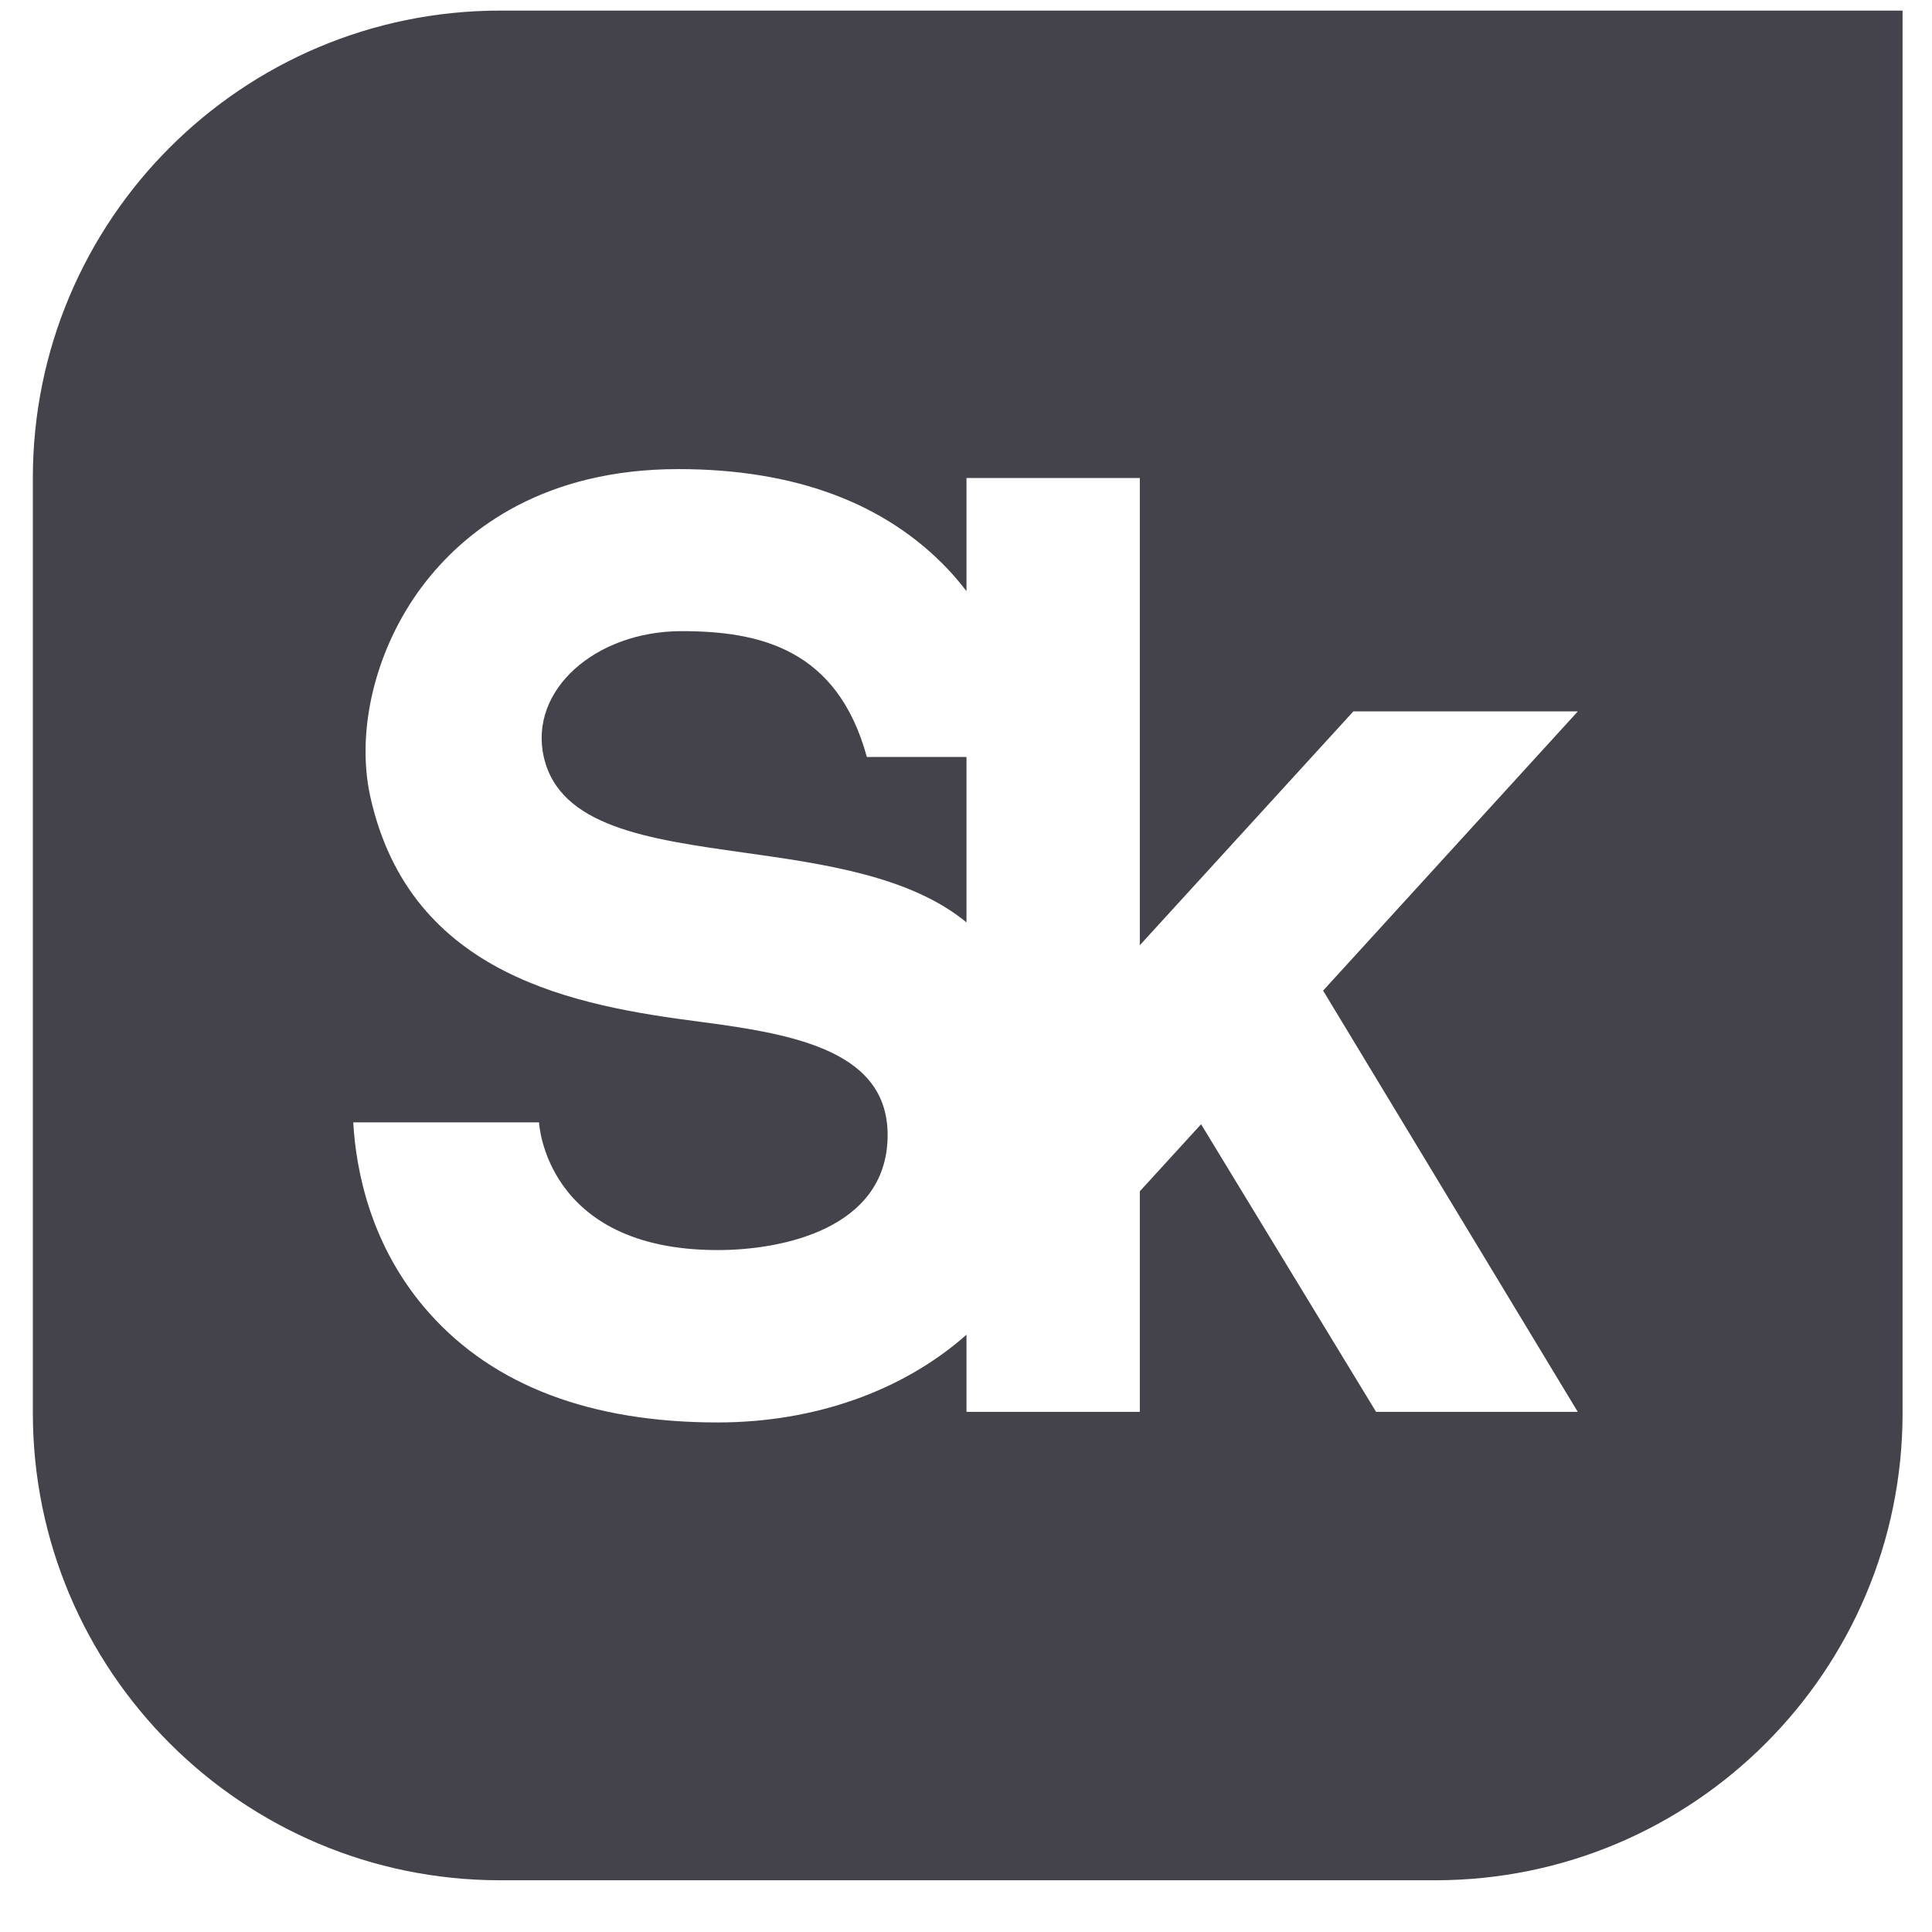
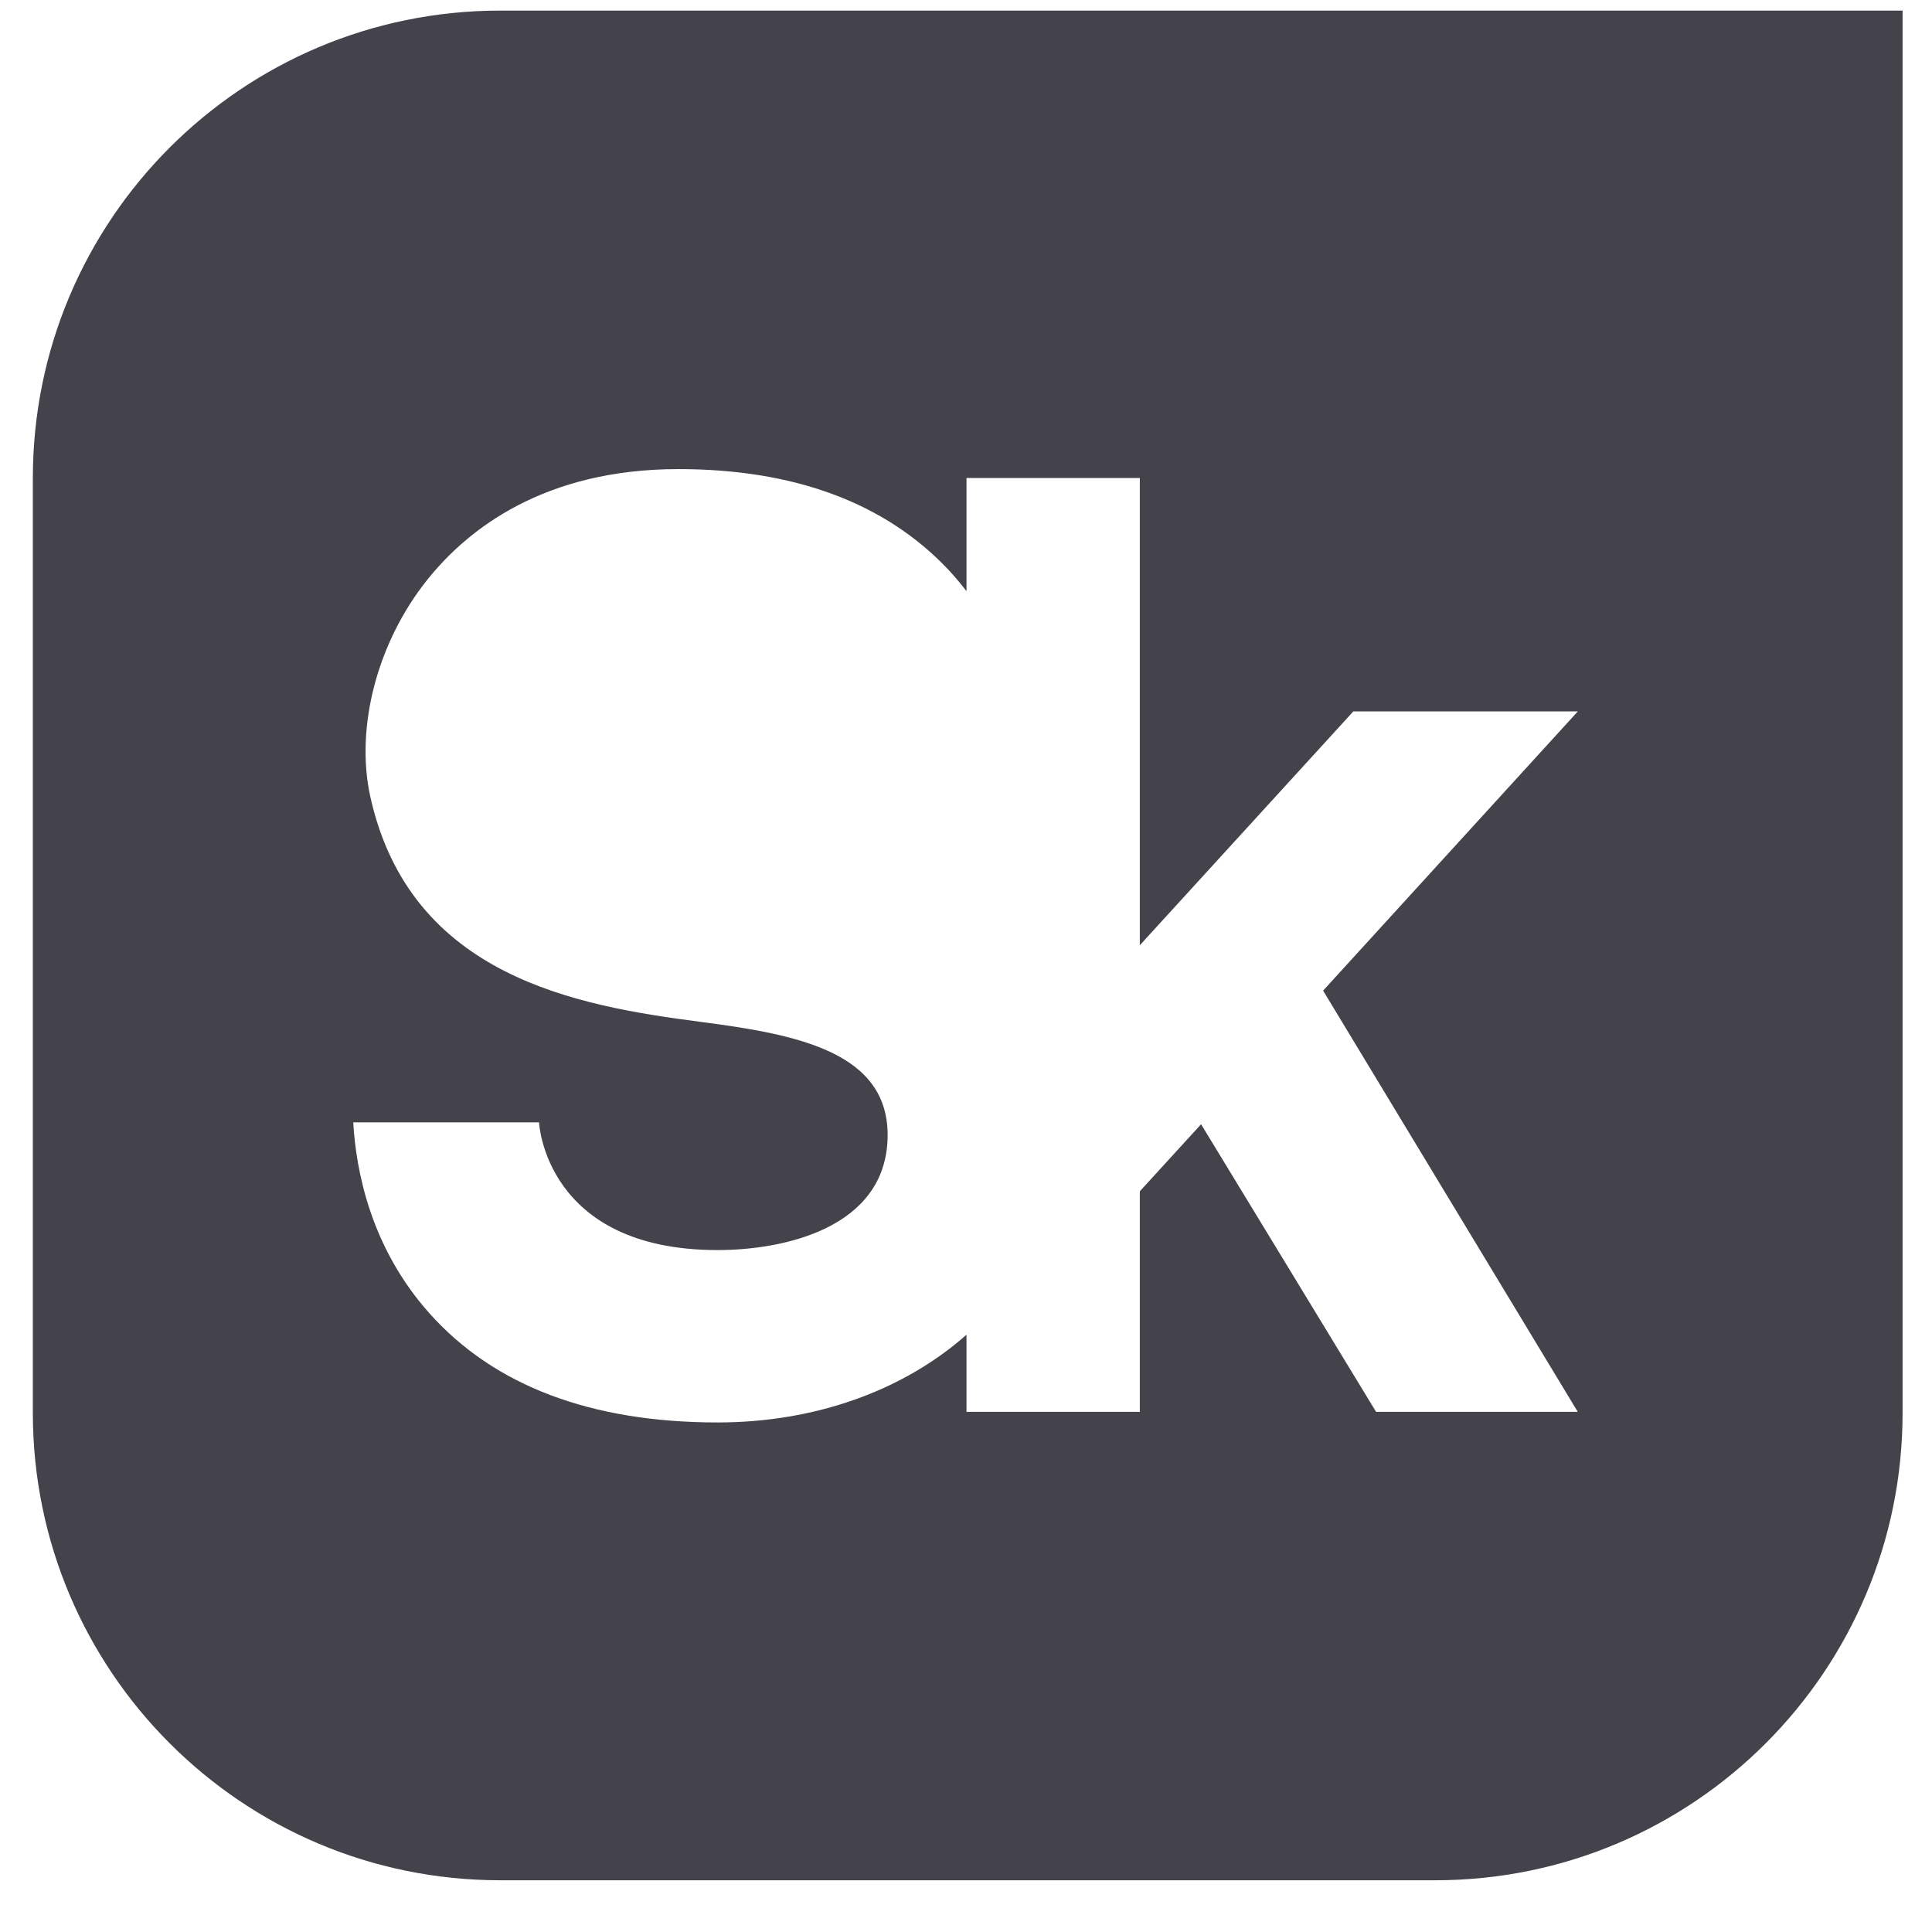
<svg xmlns="http://www.w3.org/2000/svg" width="31" height="31" viewBox="0 0 31 31" fill="none">
-   <path d="M10.936 10.127C9.552 10.127 8.481 11.076 8.726 12.149C8.982 13.264 10.389 13.463 11.938 13.681C13.222 13.862 14.605 14.057 15.508 14.8V12.146H13.909C13.434 10.407 12.184 10.127 10.936 10.127Z" fill="#44434C" />
  <path fill-rule="evenodd" clip-rule="evenodd" d="M0.527 7.67C0.527 3.528 3.885 0.17 8.027 0.17H30.528V22.67C30.528 26.812 27.17 30.17 23.028 30.17H8.027C3.885 30.17 0.527 26.812 0.527 22.67V7.67ZM21.715 11.415H25.317L21.23 15.895L25.316 22.654H22.08L19.272 18.039L18.289 19.115V22.654H15.508V21.416C14.491 22.317 13.072 22.824 11.515 22.824C9.484 22.824 7.929 22.236 6.892 21.074C5.944 20.014 5.712 18.779 5.668 18.009H8.649C8.649 18.009 8.743 20.058 11.515 20.058C12.579 20.058 14.201 19.705 14.242 18.266C14.281 16.88 12.794 16.598 11.239 16.396C9.269 16.14 6.588 15.678 5.943 12.789C5.695 11.672 6.054 10.303 6.859 9.299C7.507 8.49 8.731 7.527 10.885 7.527C12.747 7.527 14.204 8.069 15.215 9.139C15.322 9.253 15.418 9.369 15.508 9.486V7.67H18.289V15.167L21.715 11.415Z" fill="#44434C" />
</svg>